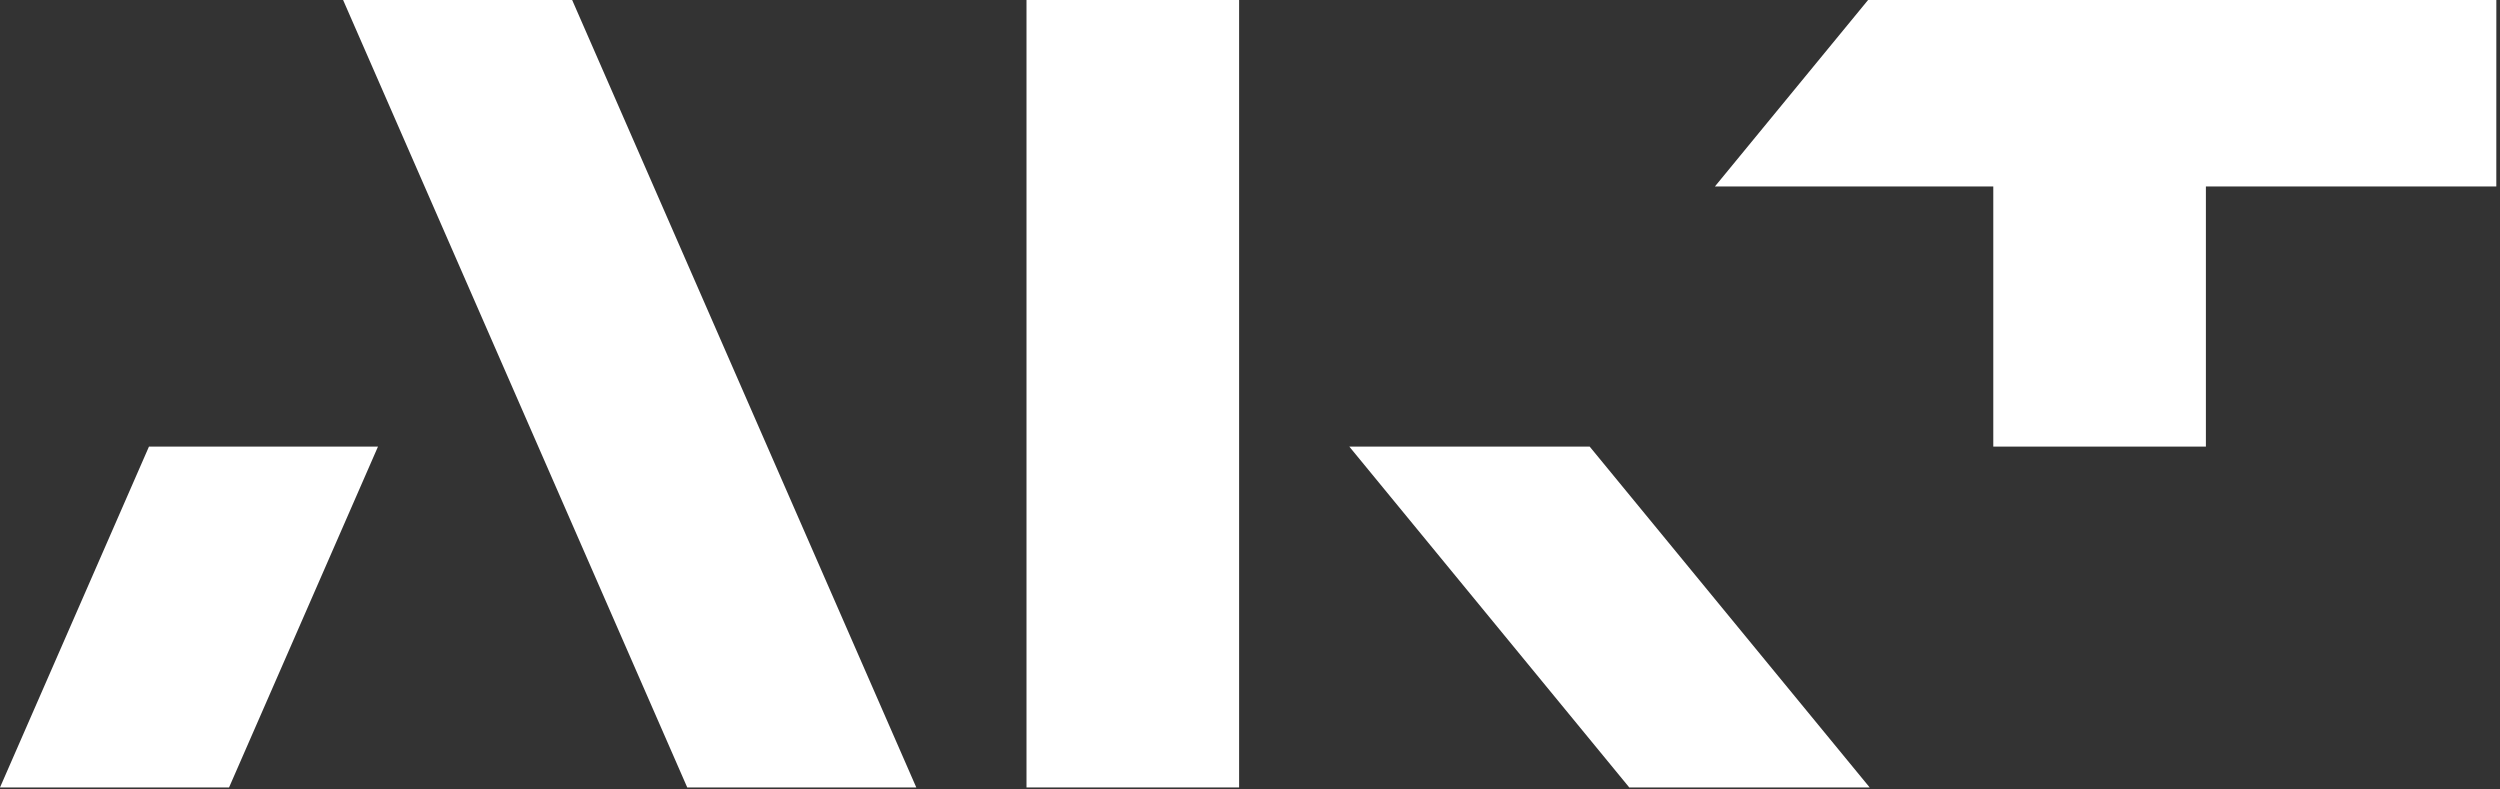
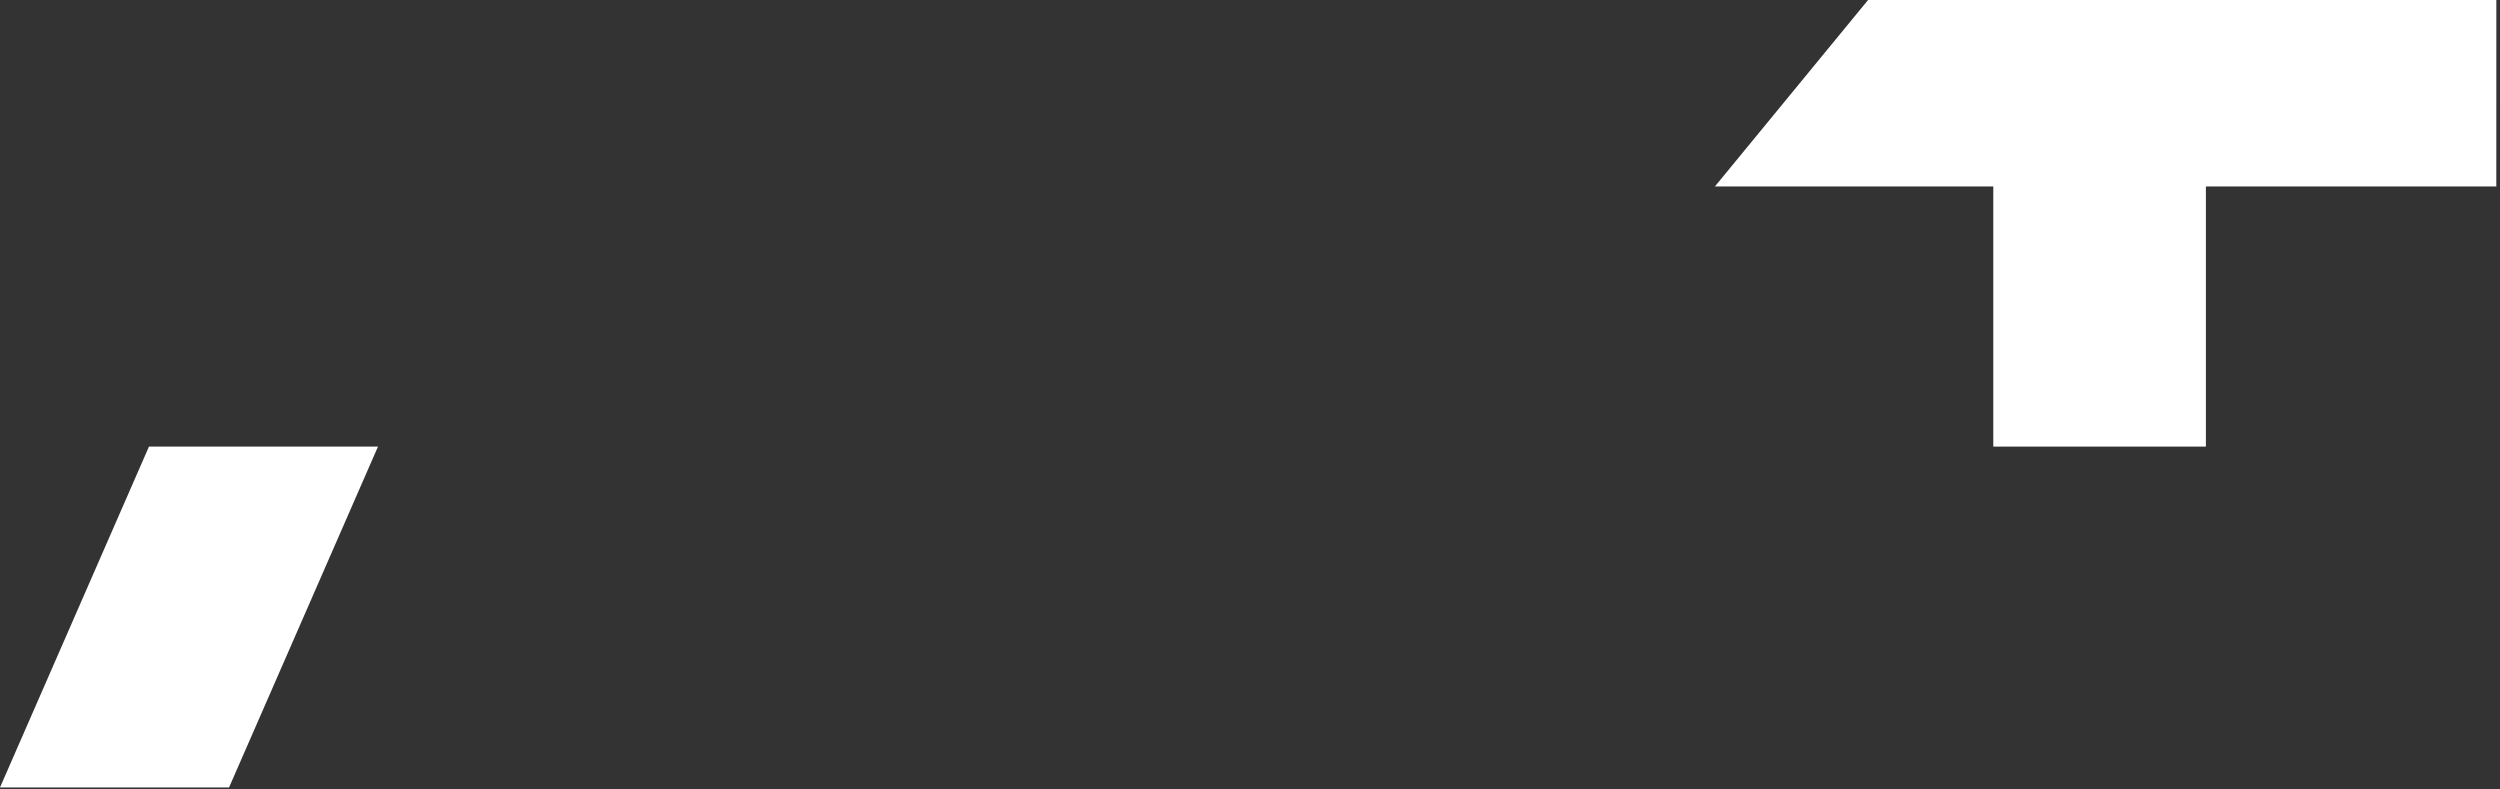
<svg xmlns="http://www.w3.org/2000/svg" width="95px" height="30px" viewBox="0 0 95 30" version="1.1">
  <rect x="0" y="0" width="95" height="30" fill="#333333" stroke="none" />
  <title>logos / akt / horizontal / full-color</title>
  <desc>Created with Sketch.</desc>
  <g id="Symbols" stroke="none" stroke-width="1" fill="none" fill-rule="evenodd">
    <g id="Navigation/desktop" transform="translate(-160, -35)" fill="#FFFFFF">
      <g id="logos-/-akt-/-horizontal-/-full-color" transform="translate(160, 35)">
        <g id="Group-12">
-           <polygon id="Fill-1" fill-rule="nonzero" points="13.038 7.73195876e-05 26.115 29.923 34.819 29.923 21.742 7.73195876e-05" />
-           <polygon id="Fill-2" fill-rule="nonzero" points="39.007 29.923 47.086 29.923 47.086 7.73195876e-05 39.007 7.73195876e-05" />
          <g id="Group-11" transform="translate(0, 0)" fill-rule="nonzero">
-             <path d="M60.409,16.972 L51.275,16.972 C51.275,16.973 61.912,29.923 61.912,29.923 L71.048,29.923 L60.409,16.972 Z" id="Fill-3" />
            <g id="Group-7" transform="translate(0, 16.933)">
              <polygon id="Fill-5" points="5.66 0.039 -7.68343182e-06 12.99 8.704 12.99 14.363 0.039" />
            </g>
            <g id="Group-10" transform="translate(65.156, 0)">
              <path d="M29.705,-7.73195877e-06 L5.831,-7.73195877e-06 C5.83,0.001 2.826,3.658 0.011,7.085 L0.011,7.085 L10.589,7.086 L10.589,16.972 L18.668,16.972 L18.668,7.086 L29.704,7.086 L29.705,-7.73195877e-06 Z" id="Fill-8" />
            </g>
          </g>
        </g>
      </g>
    </g>
  </g>
</svg>